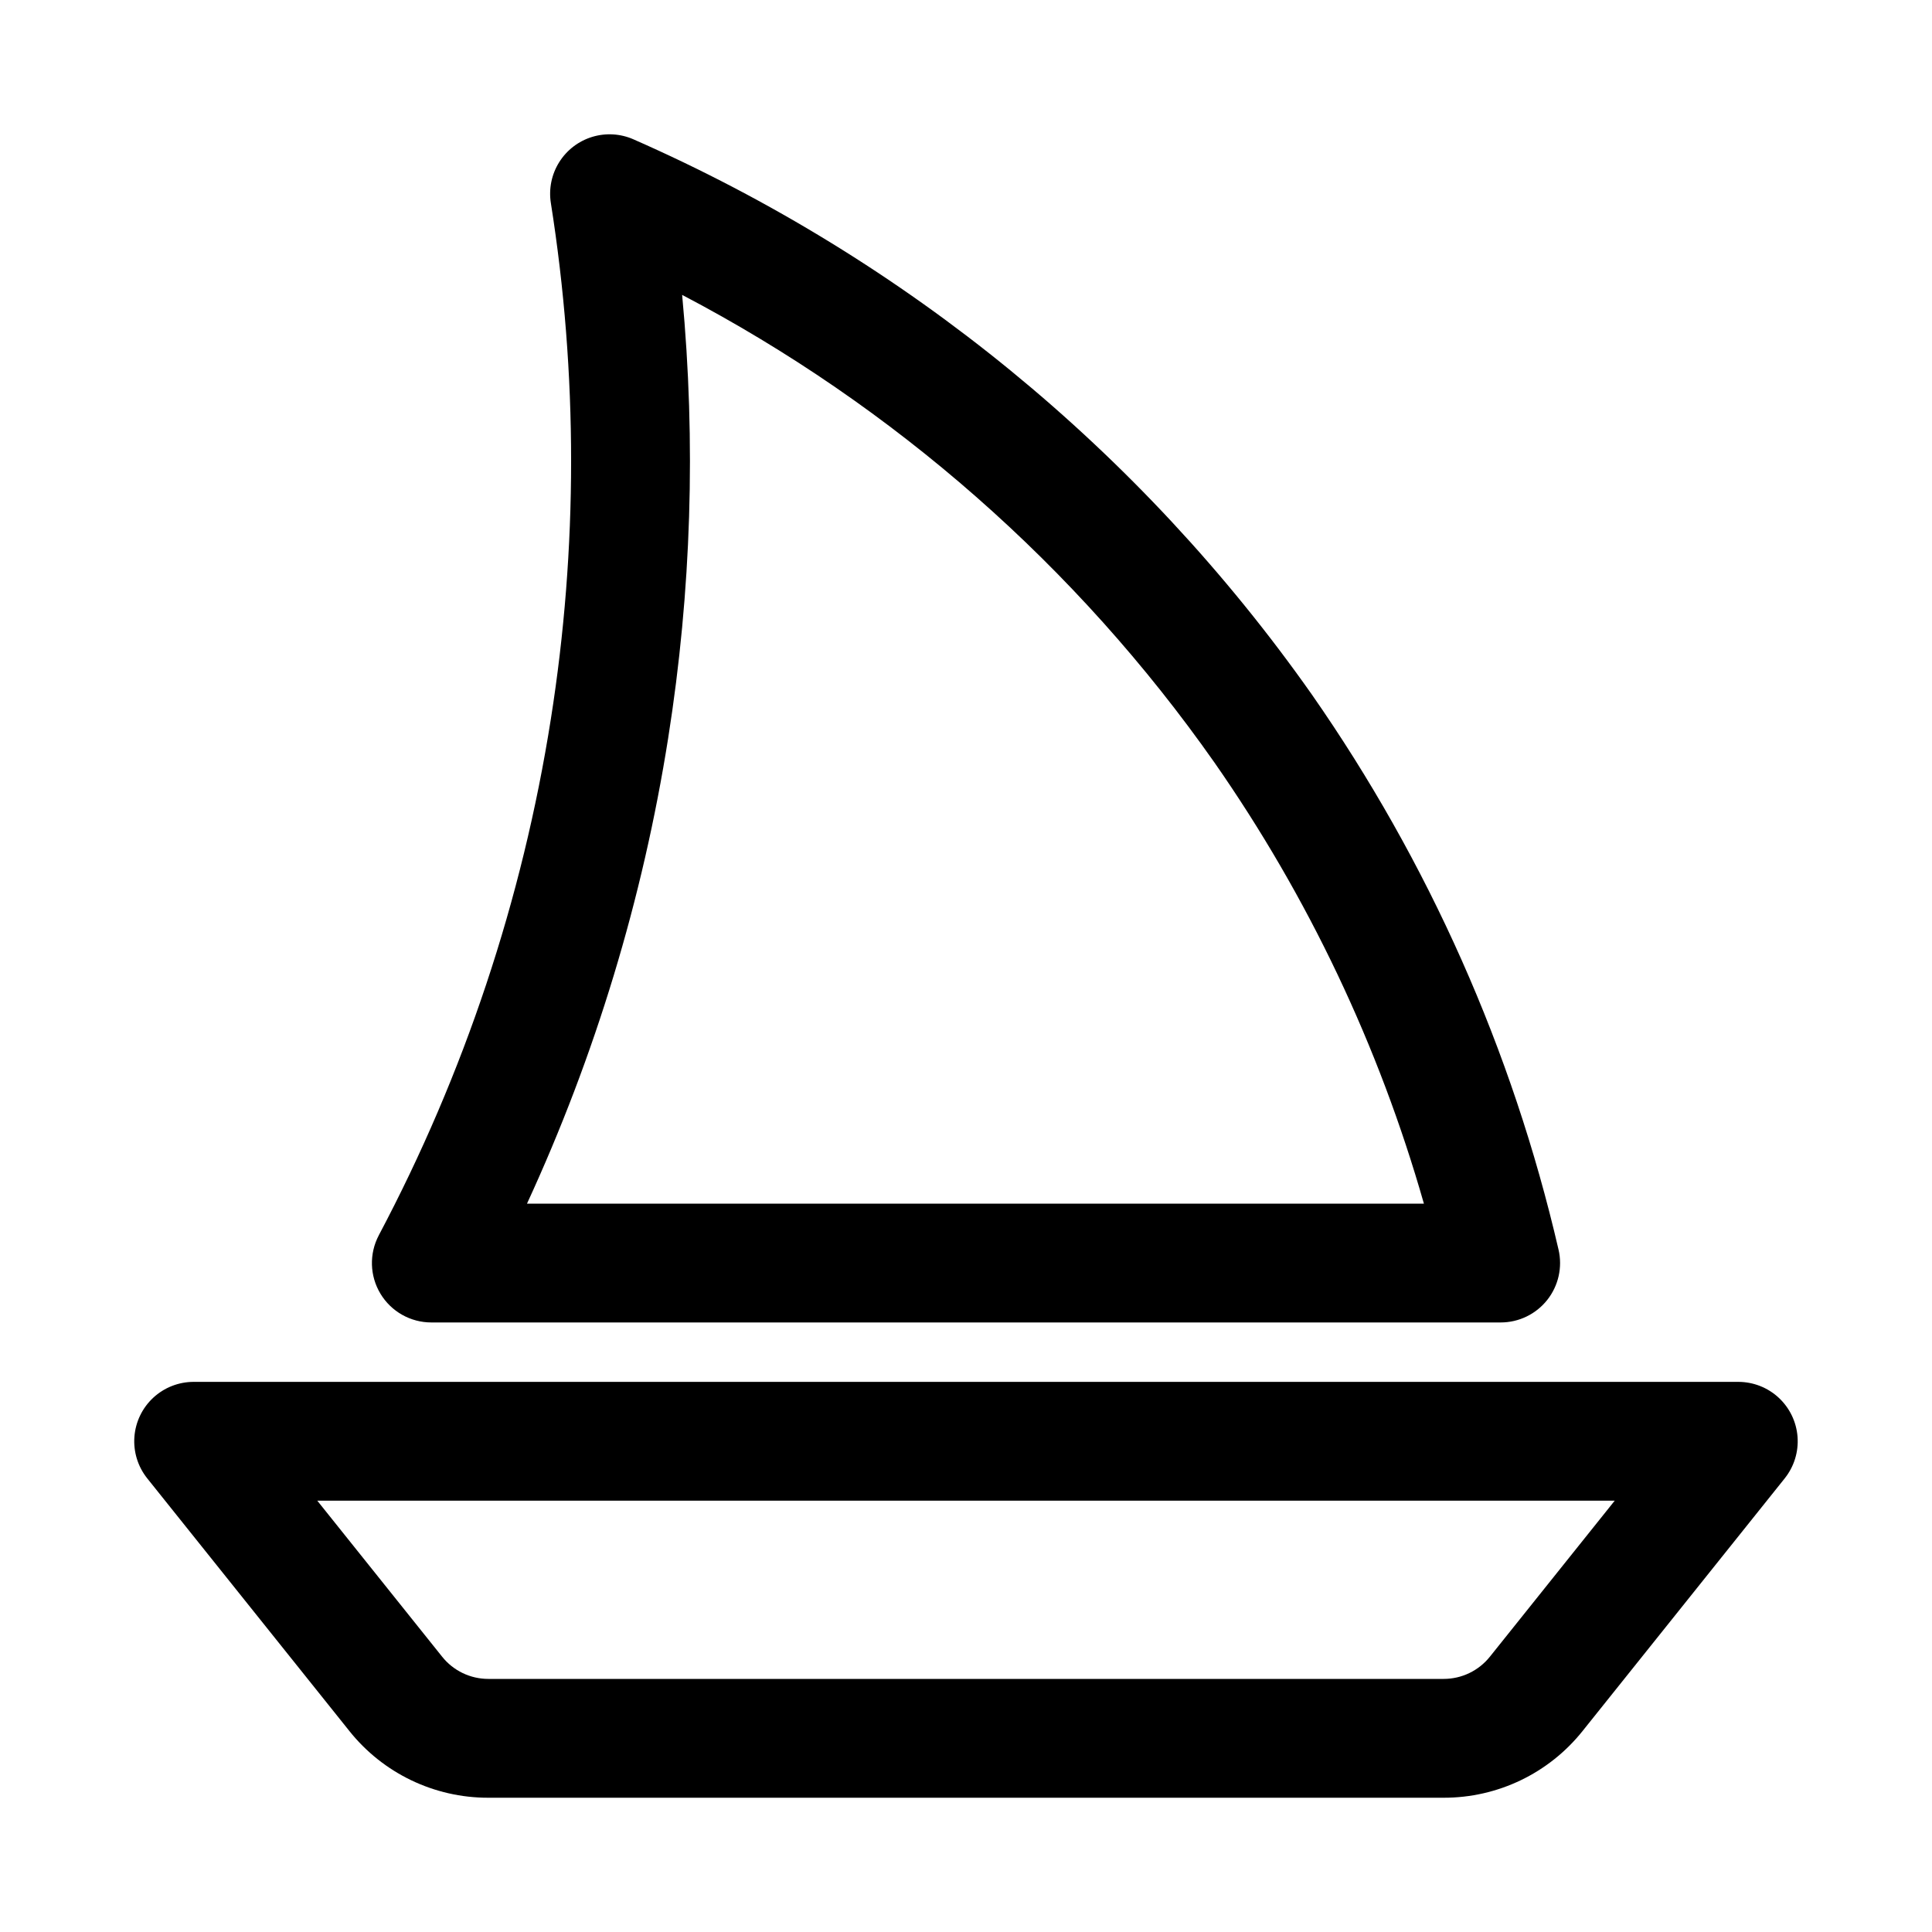
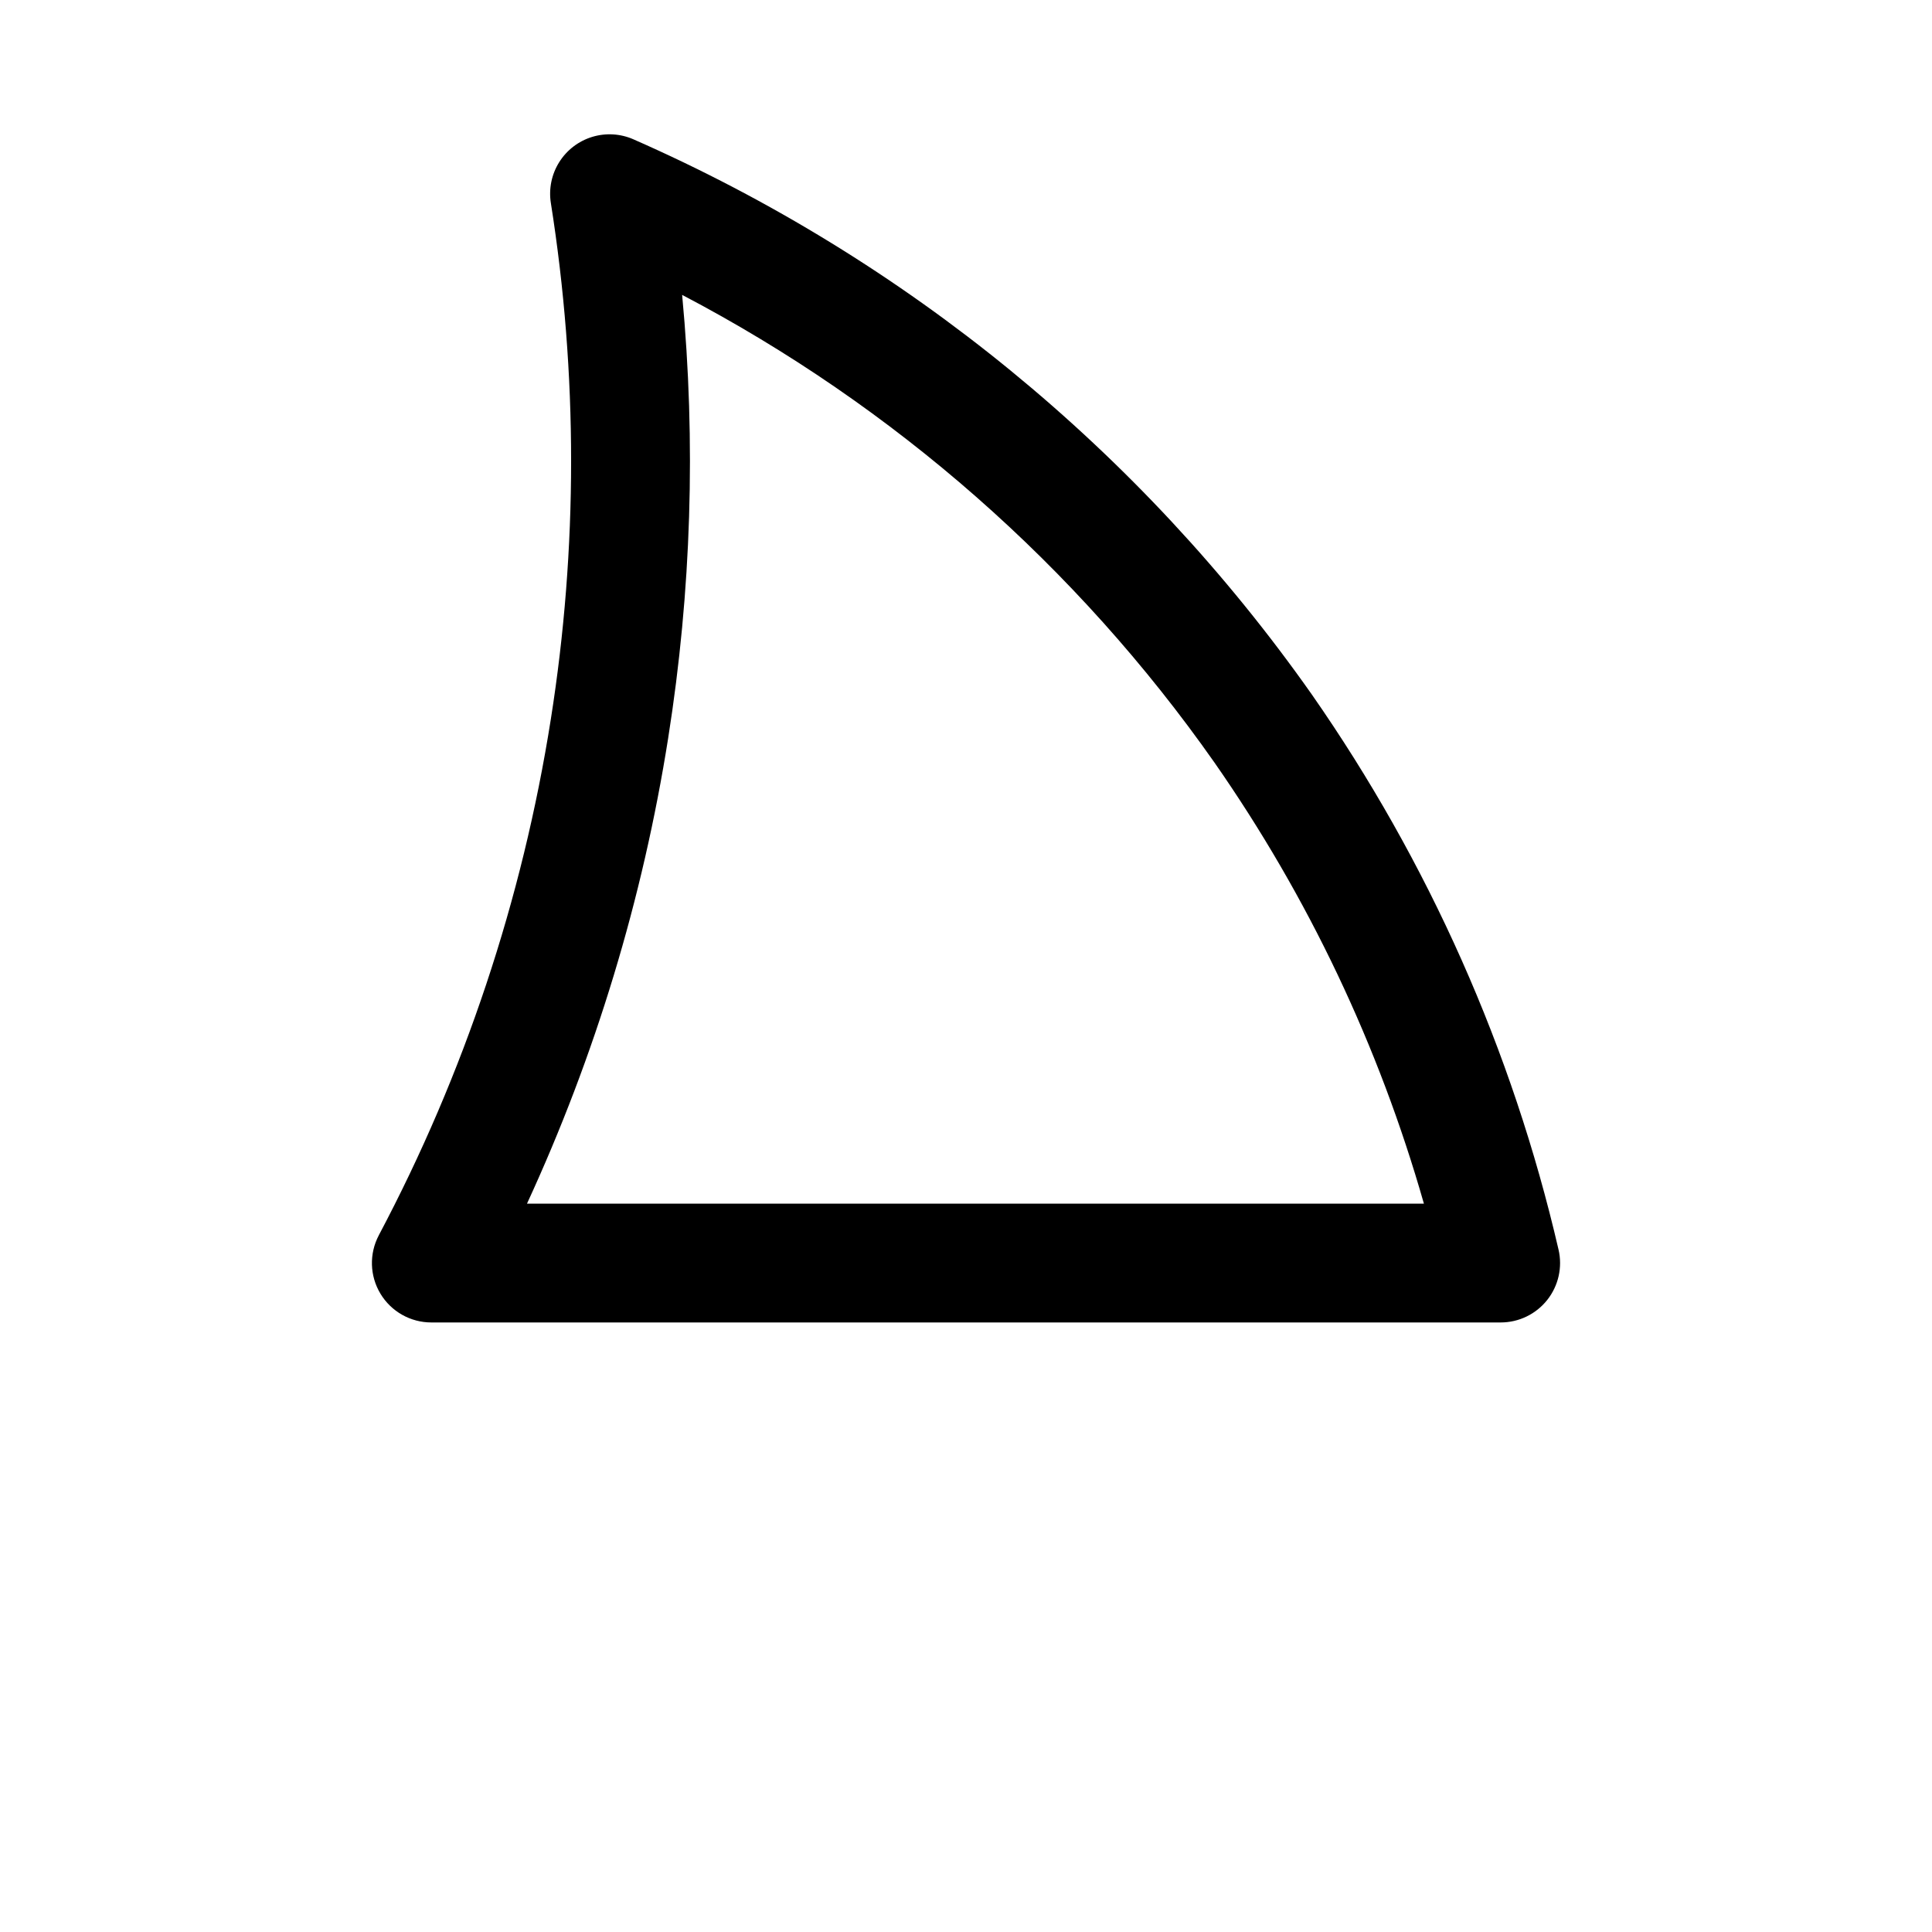
<svg xmlns="http://www.w3.org/2000/svg" fill="#000000" width="800px" height="800px" version="1.1" viewBox="144 144 512 512">
  <g>
-     <path d="m604.67 510.21h-409.35c-3.973 0-7.805 1.504-10.715 4.207-2.914 2.707-4.695 6.414-4.988 10.379-0.293 3.965 0.926 7.894 3.41 10.996l53.523 66.895v0.004c8.941 11.23 22.527 17.762 36.883 17.727h253.12c14.355 0.035 27.941-6.496 36.883-17.727l53.523-66.895v-0.004c2.484-3.102 3.703-7.031 3.41-10.996-0.293-3.965-2.074-7.672-4.988-10.379-2.91-2.703-6.738-4.207-10.715-4.207zm-65.809 72.801h-0.004c-2.977 3.75-7.508 5.93-12.297 5.918h-253.12c-4.789 0.012-9.32-2.168-12.297-5.918l-33.059-41.312h343.83z" />
    <path d="m244.39 471.36c-2.582 4.879-2.422 10.754 0.43 15.484 2.848 4.731 7.965 7.621 13.484 7.621h283.39c4.805 0 9.348-2.195 12.332-5.957 2.984-3.766 4.09-8.688 2.996-13.367-12.219-52.762-34.418-102.7-65.395-147.12-45.387-64.484-107.53-115.34-179.72-147.08-3.465-1.535-7.367-1.766-10.992-0.656-3.621 1.113-6.723 3.492-8.73 6.707-2.012 3.211-2.793 7.043-2.207 10.785 7.16 45.316 7.16 91.477 0 136.79-7.531 47.805-22.938 94.027-45.594 136.79zm76.699-131.87c6.133-38.809 7.371-78.23 3.684-117.34 56.211 29.473 104.57 71.949 141.04 123.89 24.863 35.637 43.633 75.156 55.539 116.95h-237.7c18.105-39.246 30.703-80.801 37.438-123.49z" />
  </g>
</svg>